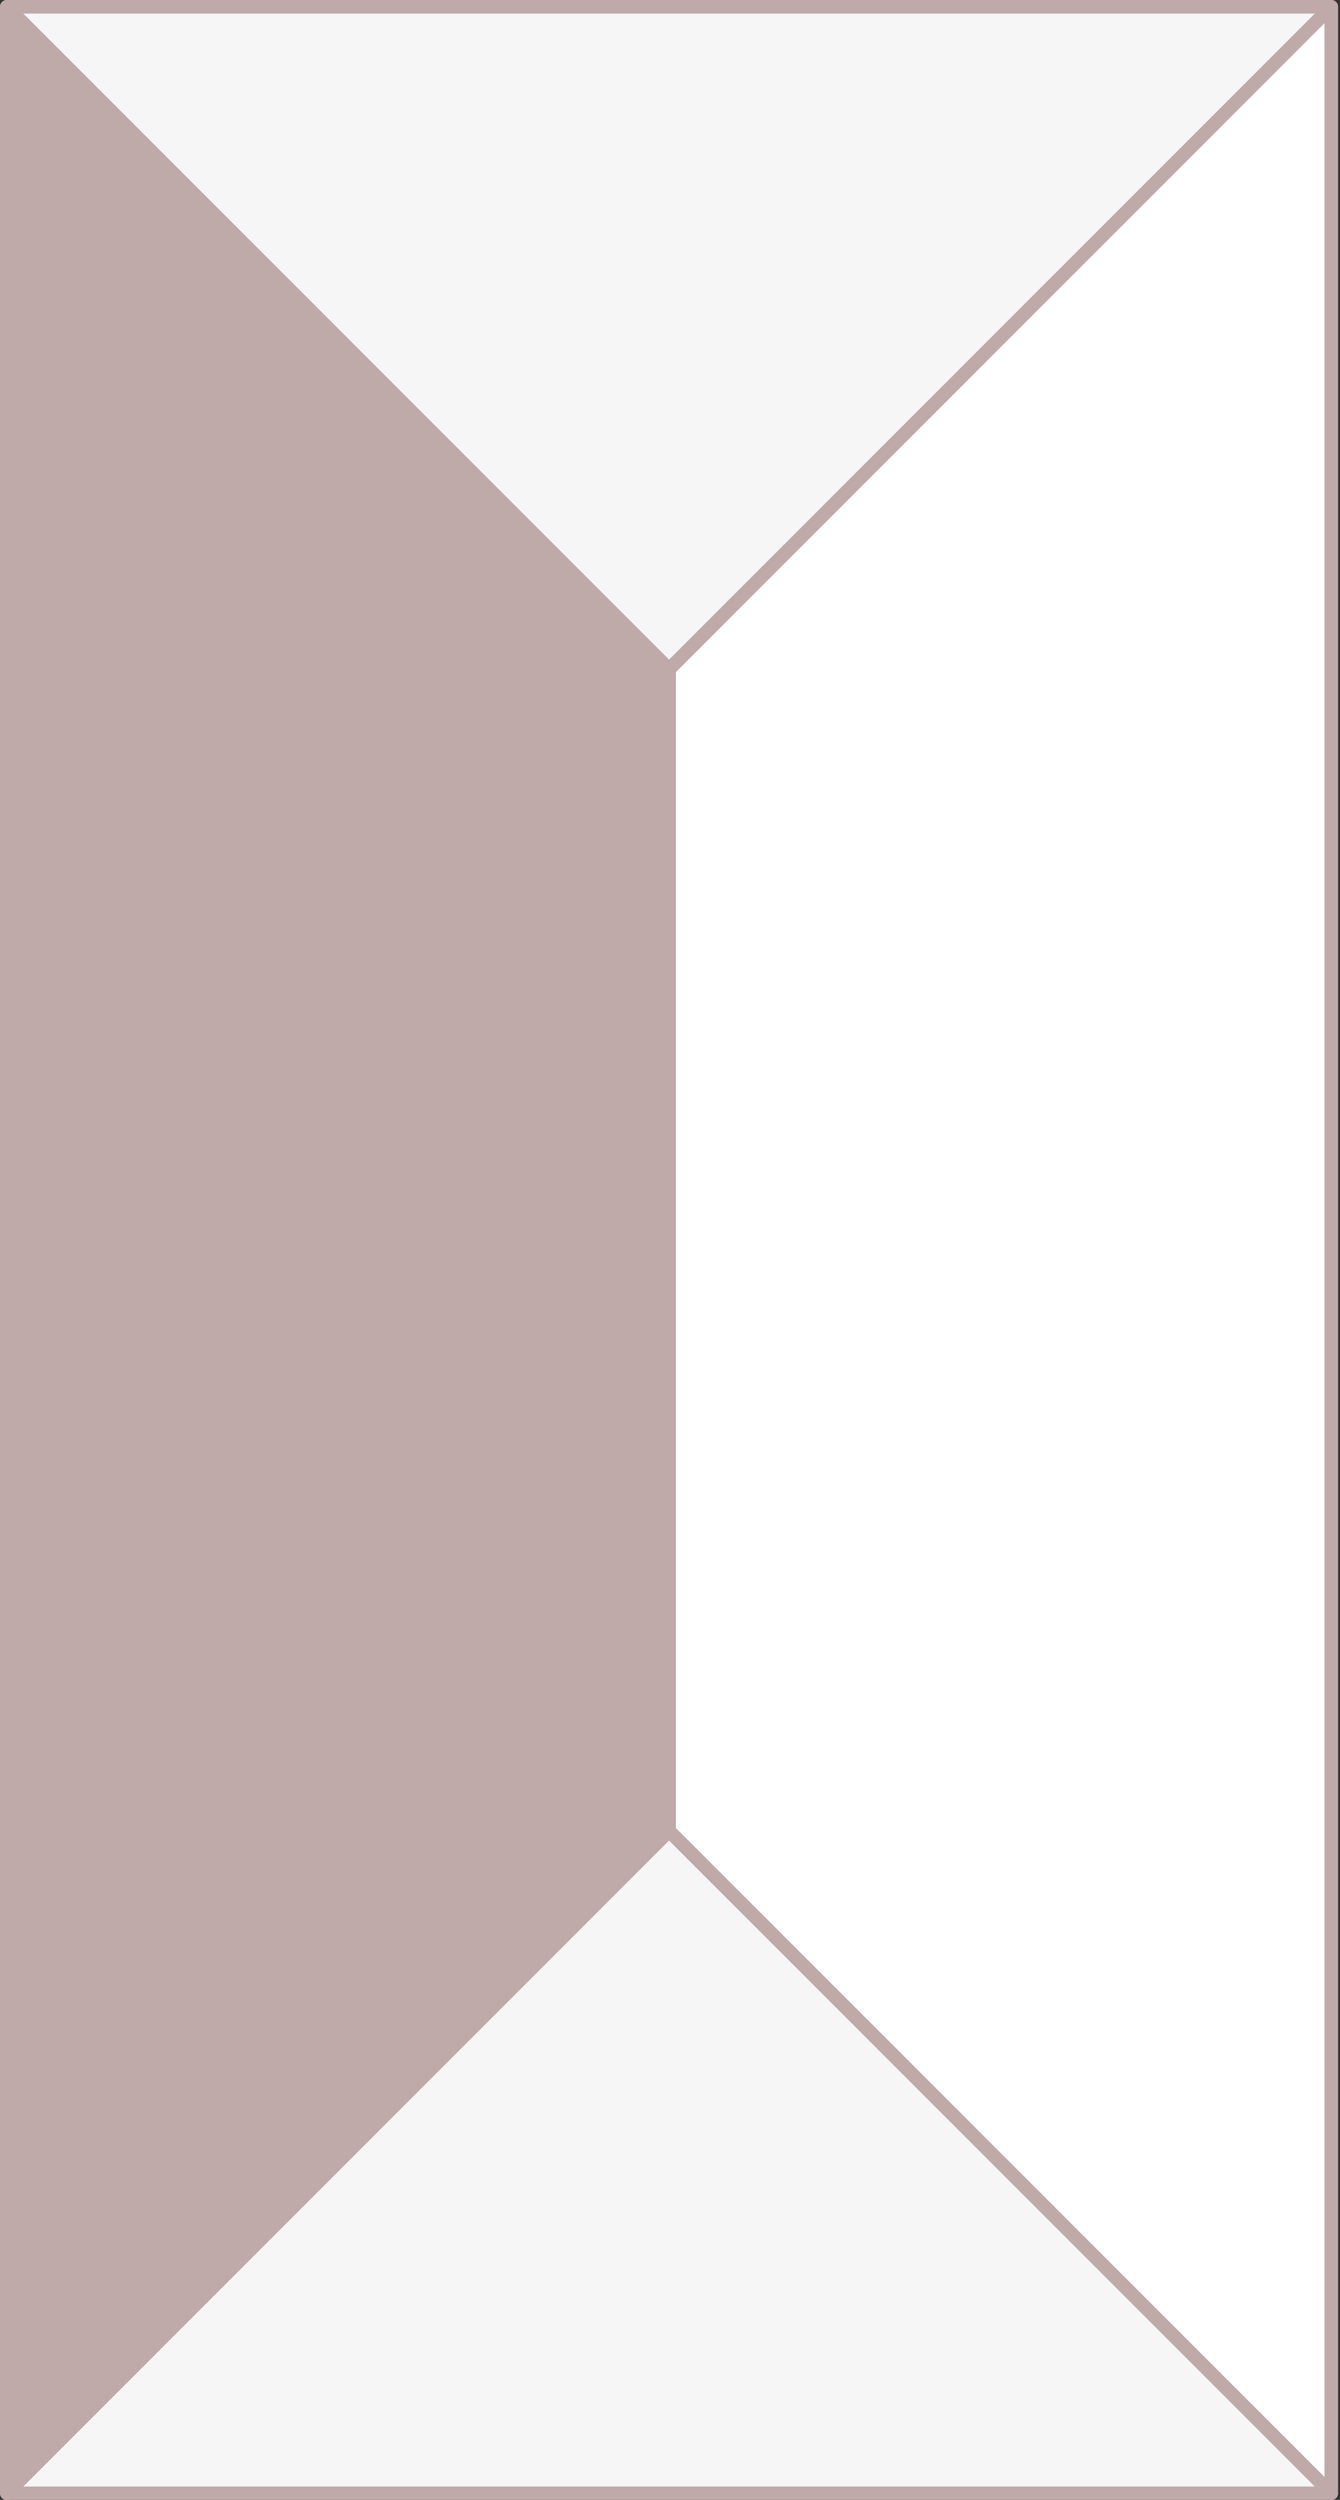
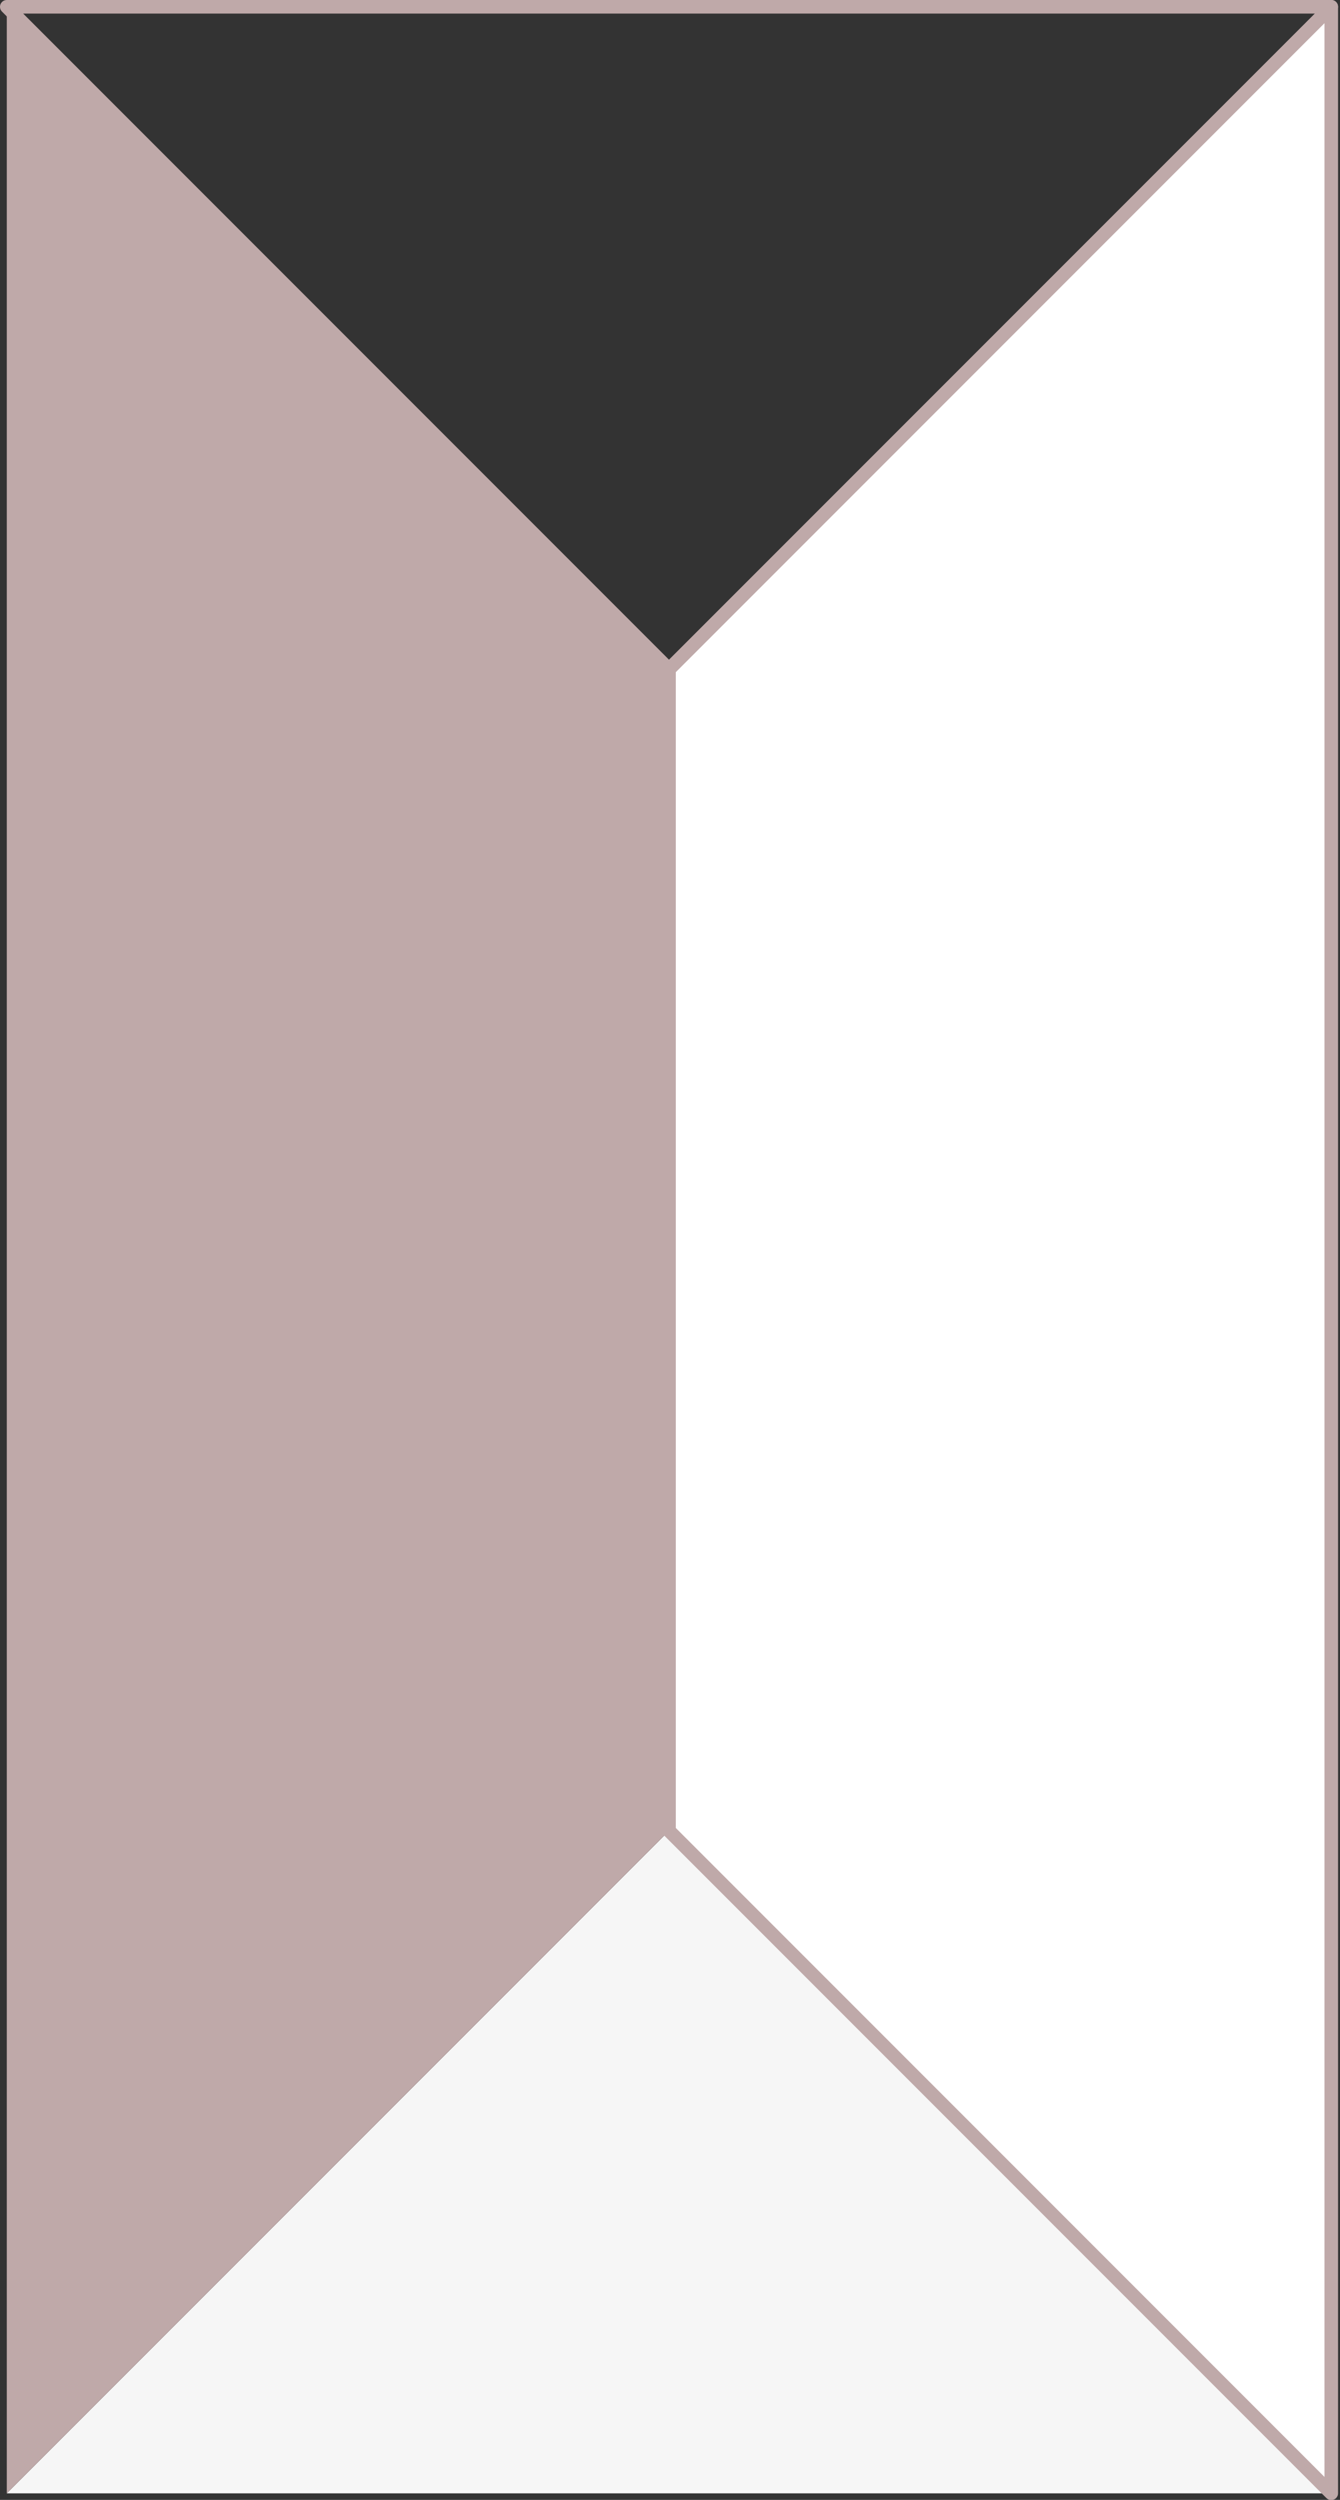
<svg xmlns="http://www.w3.org/2000/svg" fill="#000000" height="133.7" preserveAspectRatio="xMidYMid meet" version="1" viewBox="-0.0 -0.0 71.7 133.7" width="71.7" zoomAndPan="magnify">
  <rect x="-0.0" y="-0.0" width="71.7" height="133.7" fill="#333333" stroke="none" />
  <g>
    <g>
      <g id="change1_1">
        <path d="M35.798 97.915L0.363 133.35 71.233 133.35z" fill="#f6f6f6" />
      </g>
      <g id="change2_2">
-         <path d="M71.233,133.713H0.363c-0.147,0-0.279-0.089-0.335-0.225 s-0.025-0.292,0.079-0.396l35.435-35.435c0.142-0.141,0.372-0.141,0.514,0 l35.435,35.435c0.104,0.104,0.135,0.26,0.079,0.396 S71.38,133.713,71.233,133.713z M1.24,132.986h69.117L35.798,98.429L1.24,132.986z" fill="#bfa9a9" />
-       </g>
+         </g>
    </g>
    <g>
      <g id="change1_2">
-         <path d="M35.798 35.798L0.363 0.363 71.233 0.363z" fill="#f6f6f6" />
-       </g>
+         </g>
      <g id="change2_4">
        <path d="M35.798,36.161c-0.093,0-0.186-0.035-0.257-0.106L0.106,0.62 C0.003,0.516-0.029,0.36,0.028,0.224C0.084,0.089,0.216,0,0.363,0 h70.87c0.147,0,0.279,0.088,0.335,0.224c0.056,0.136,0.025,0.292-0.079,0.396 L36.055,36.055C35.984,36.126,35.891,36.161,35.798,36.161z M1.24,0.726 l34.559,34.559l34.559-34.559H1.24z" fill="#bfa9a9" />
      </g>
    </g>
    <g>
      <g id="change3_1">
        <path d="M71.233 133.35L71.233 0.363 35.798 35.798 35.798 97.915z" fill="#ffffff" />
      </g>
      <g id="change2_1">
        <path d="M71.233,133.713c-0.094,0-0.187-0.037-0.257-0.106L35.541,98.172 c-0.068-0.068-0.106-0.16-0.106-0.257V35.798c0-0.096,0.038-0.188,0.106-0.257 L70.976,0.106c0.104-0.104,0.261-0.136,0.396-0.079 c0.136,0.056,0.224,0.188,0.224,0.335v132.986c0,0.146-0.088,0.279-0.224,0.335 C71.327,133.703,71.28,133.713,71.233,133.713z M36.161,97.765l34.709,34.709V1.24 L36.161,35.949V97.765z" fill="#bfa9a9" />
      </g>
    </g>
    <g>
      <g id="change4_1">
        <path d="M0.363 133.35L0.363 0.363 35.798 35.798 35.798 97.915z" fill="#bfa9a9" />
      </g>
      <g id="change2_3">
-         <path d="M0.363,133.713c-0.047,0-0.094-0.01-0.139-0.028 c-0.136-0.056-0.224-0.188-0.224-0.335V0.363c0-0.147,0.088-0.279,0.224-0.335 c0.134-0.056,0.291-0.025,0.396,0.079L36.055,35.541 c0.068,0.068,0.106,0.161,0.106,0.257v62.117c0,0.097-0.038,0.188-0.106,0.257 L0.62,133.606C0.55,133.676,0.457,133.713,0.363,133.713z M0.726,1.24v131.234 l34.709-34.709v-61.816L0.726,1.24z" fill="#bfa9a9" />
-       </g>
+         </g>
    </g>
  </g>
</svg>